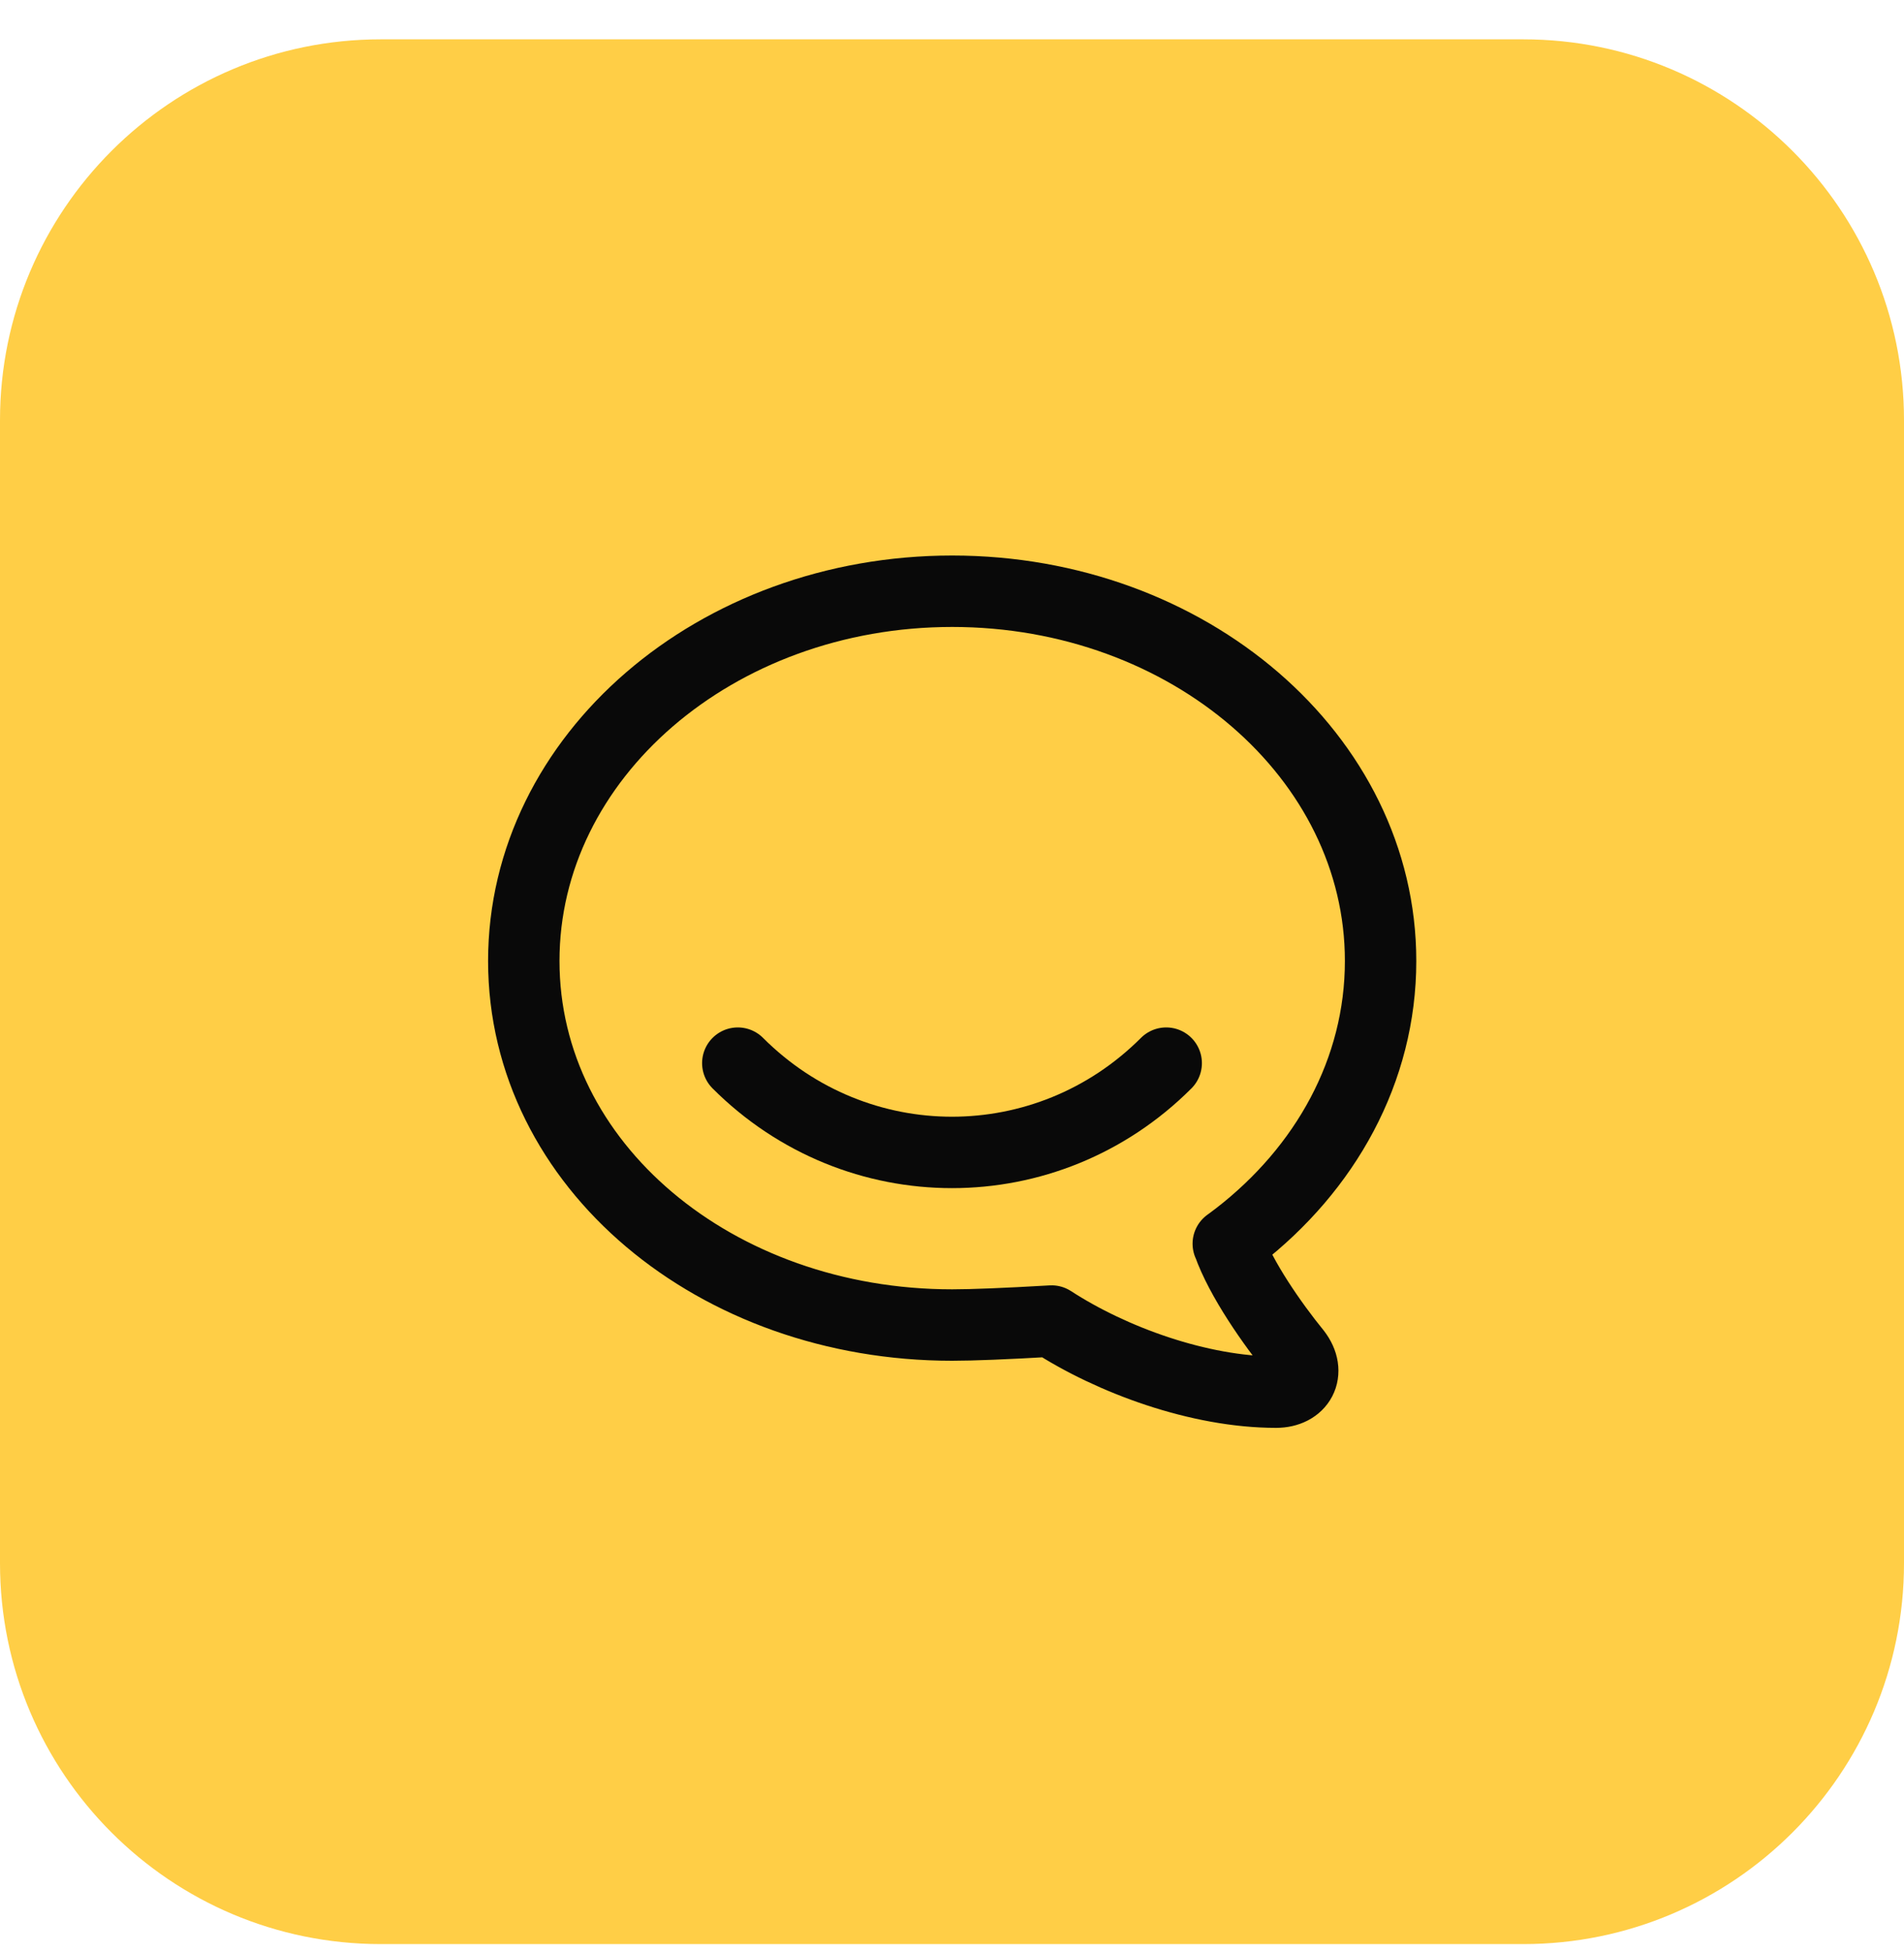
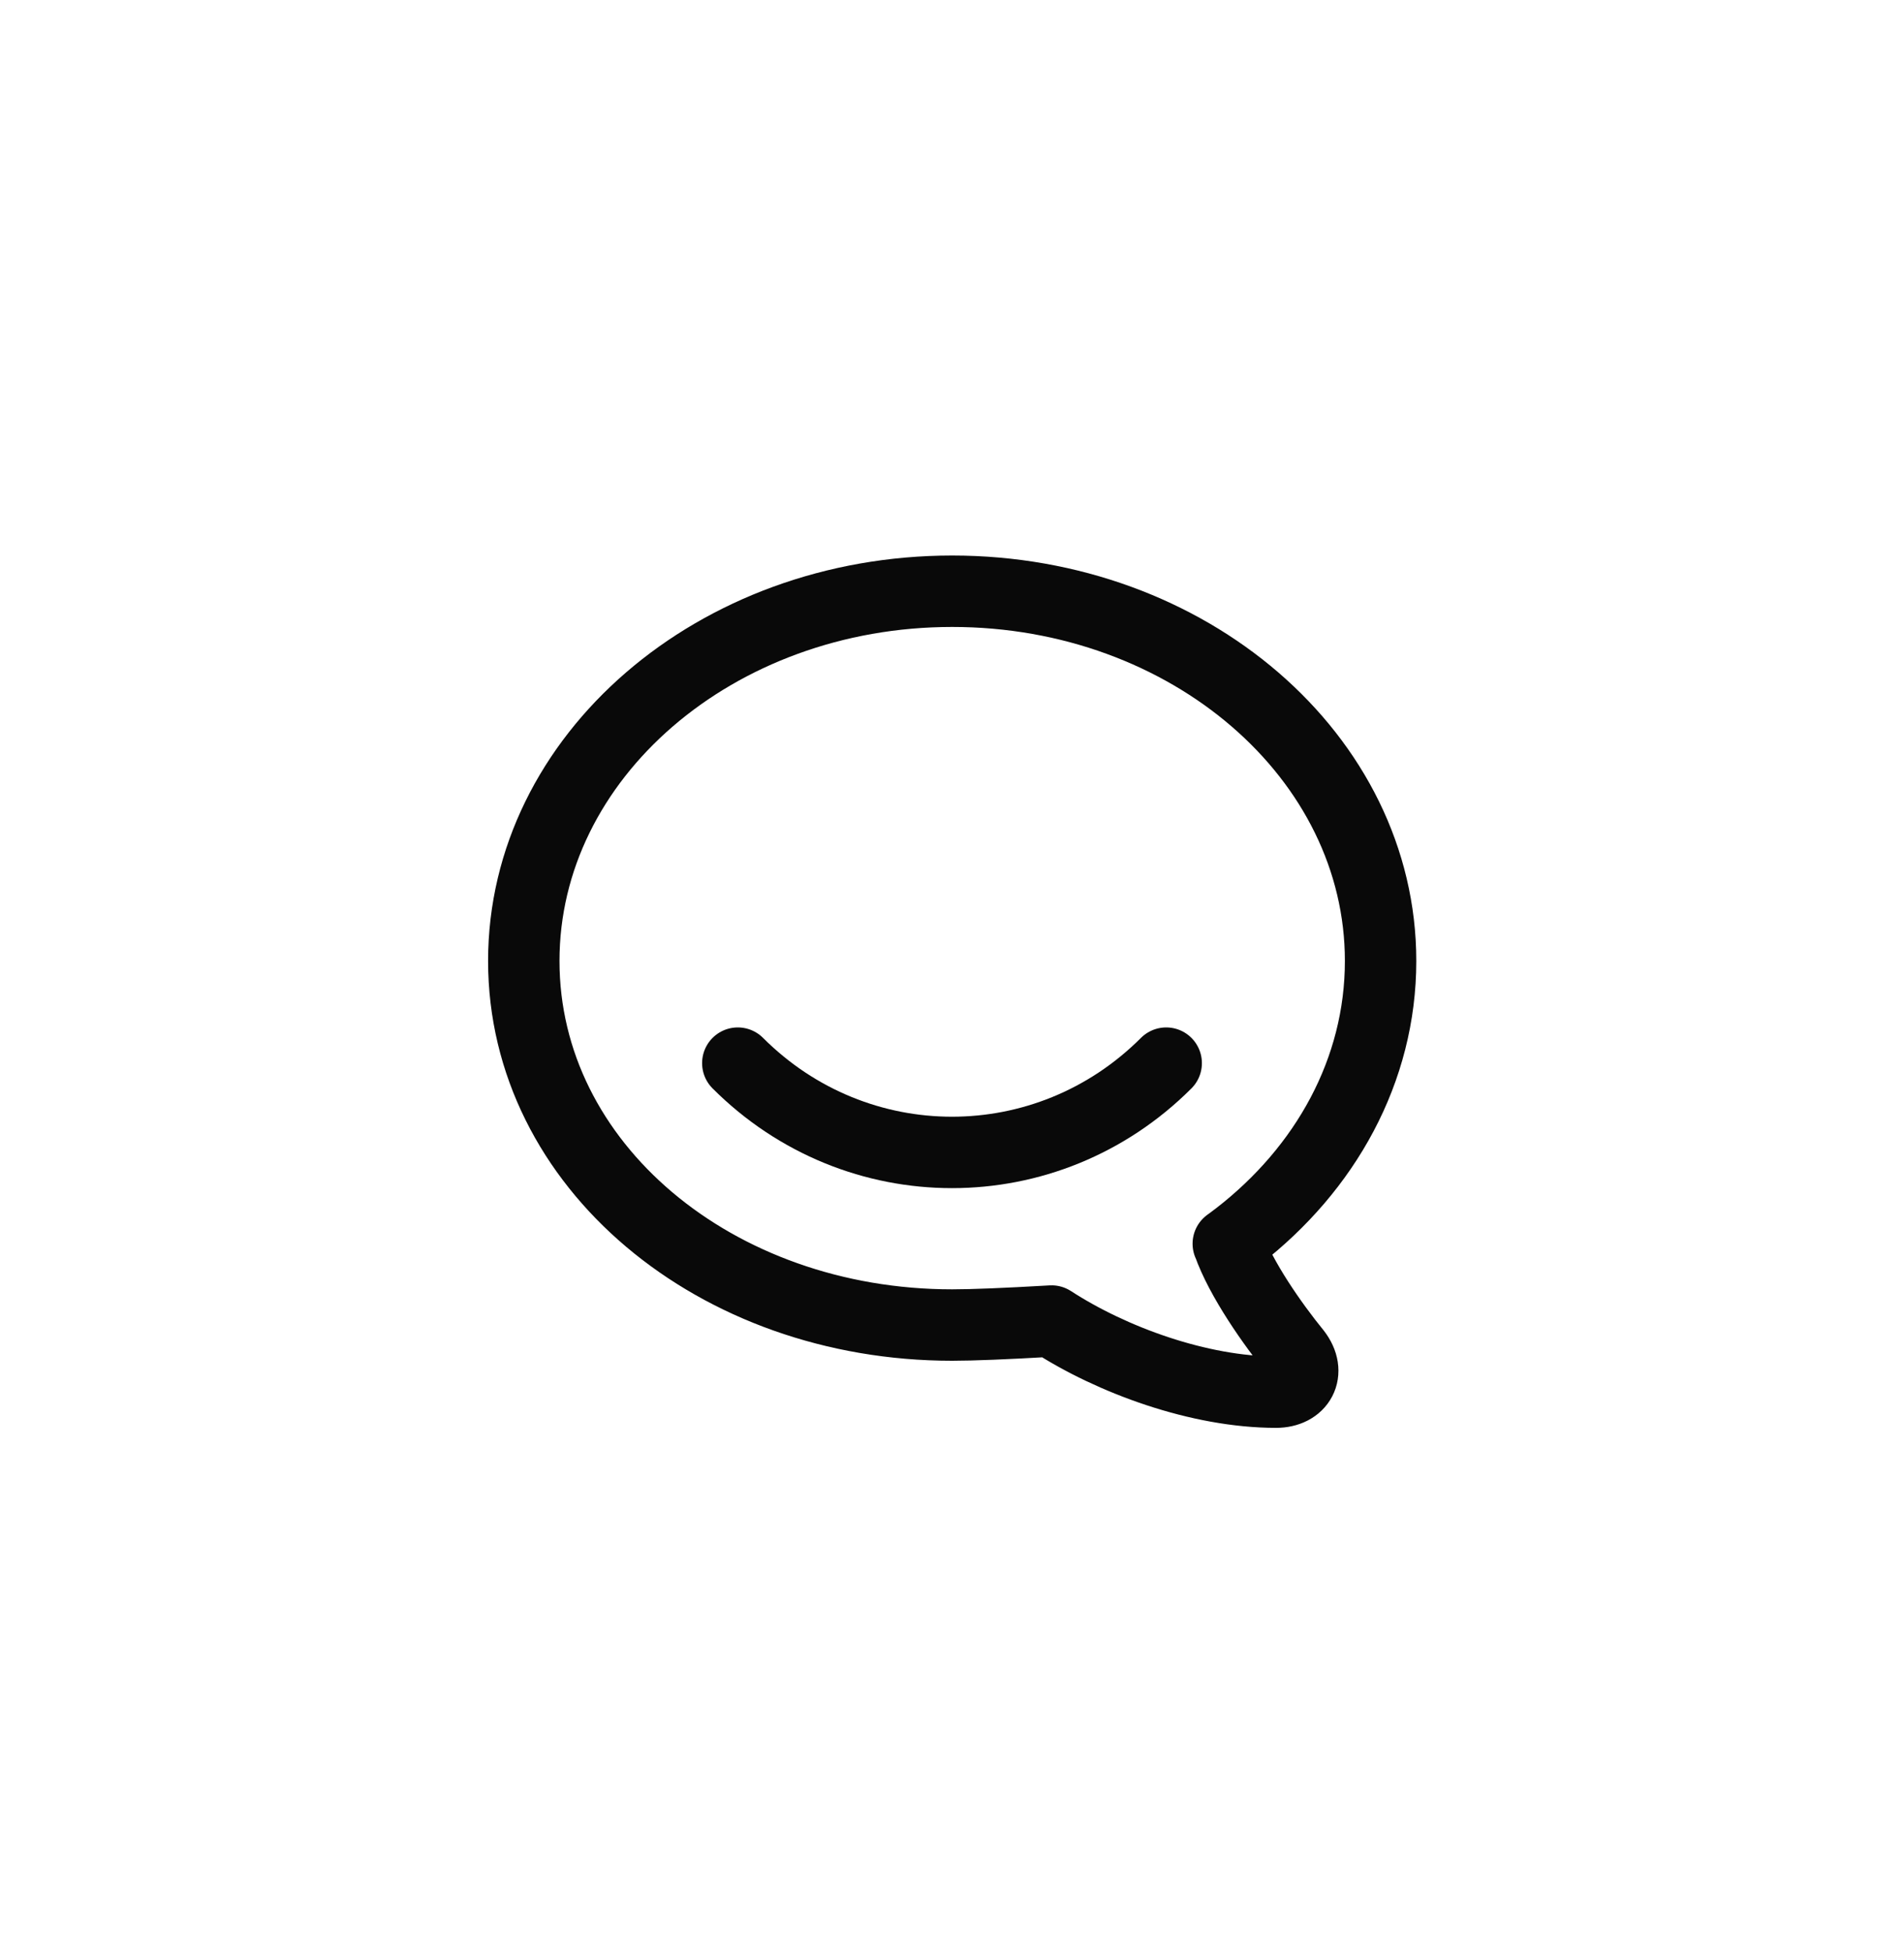
<svg xmlns="http://www.w3.org/2000/svg" width="40" height="41" viewBox="0 0 40 41" fill="none">
-   <path d="M0 8.826C0 4.408 3.582 0.826 8 0.826H32C36.418 0.826 40 4.408 40 8.826V32.826C40 37.244 36.418 40.826 32 40.826H8C3.582 40.826 0 37.244 0 32.826V8.826Z" fill="#FFCE46" />
  <g clip-path="url(#clip0_572_82430)">
    <path d="M25.804 26.118C25.804 26.118 25.881 26.063 26.004 25.969C27.847 24.544 29.004 22.479 29.004 20.18C29.004 15.894 24.974 12.416 20.004 12.416C15.034 12.416 11.004 15.894 11.004 20.18C11.004 24.468 15.034 27.826 20.004 27.826C20.428 27.826 21.124 27.798 22.092 27.742C23.354 28.562 25.196 29.235 26.808 29.235C27.307 29.235 27.542 28.825 27.222 28.407C26.736 27.811 26.066 26.856 25.806 26.117L25.804 26.118Z" stroke="#090909" stroke-width="1.5" stroke-linecap="round" stroke-linejoin="round" />
    <path d="M15.5 22.326C18 24.826 22 24.826 24.5 22.326" stroke="#090909" stroke-width="1.5" stroke-linecap="round" stroke-linejoin="round" />
  </g>
  <defs>
    <clipPath id="clip0_572_82430">
      <rect width="24" height="24" fill="white" transform="translate(8 8.826)" />
    </clipPath>
  </defs>
</svg>